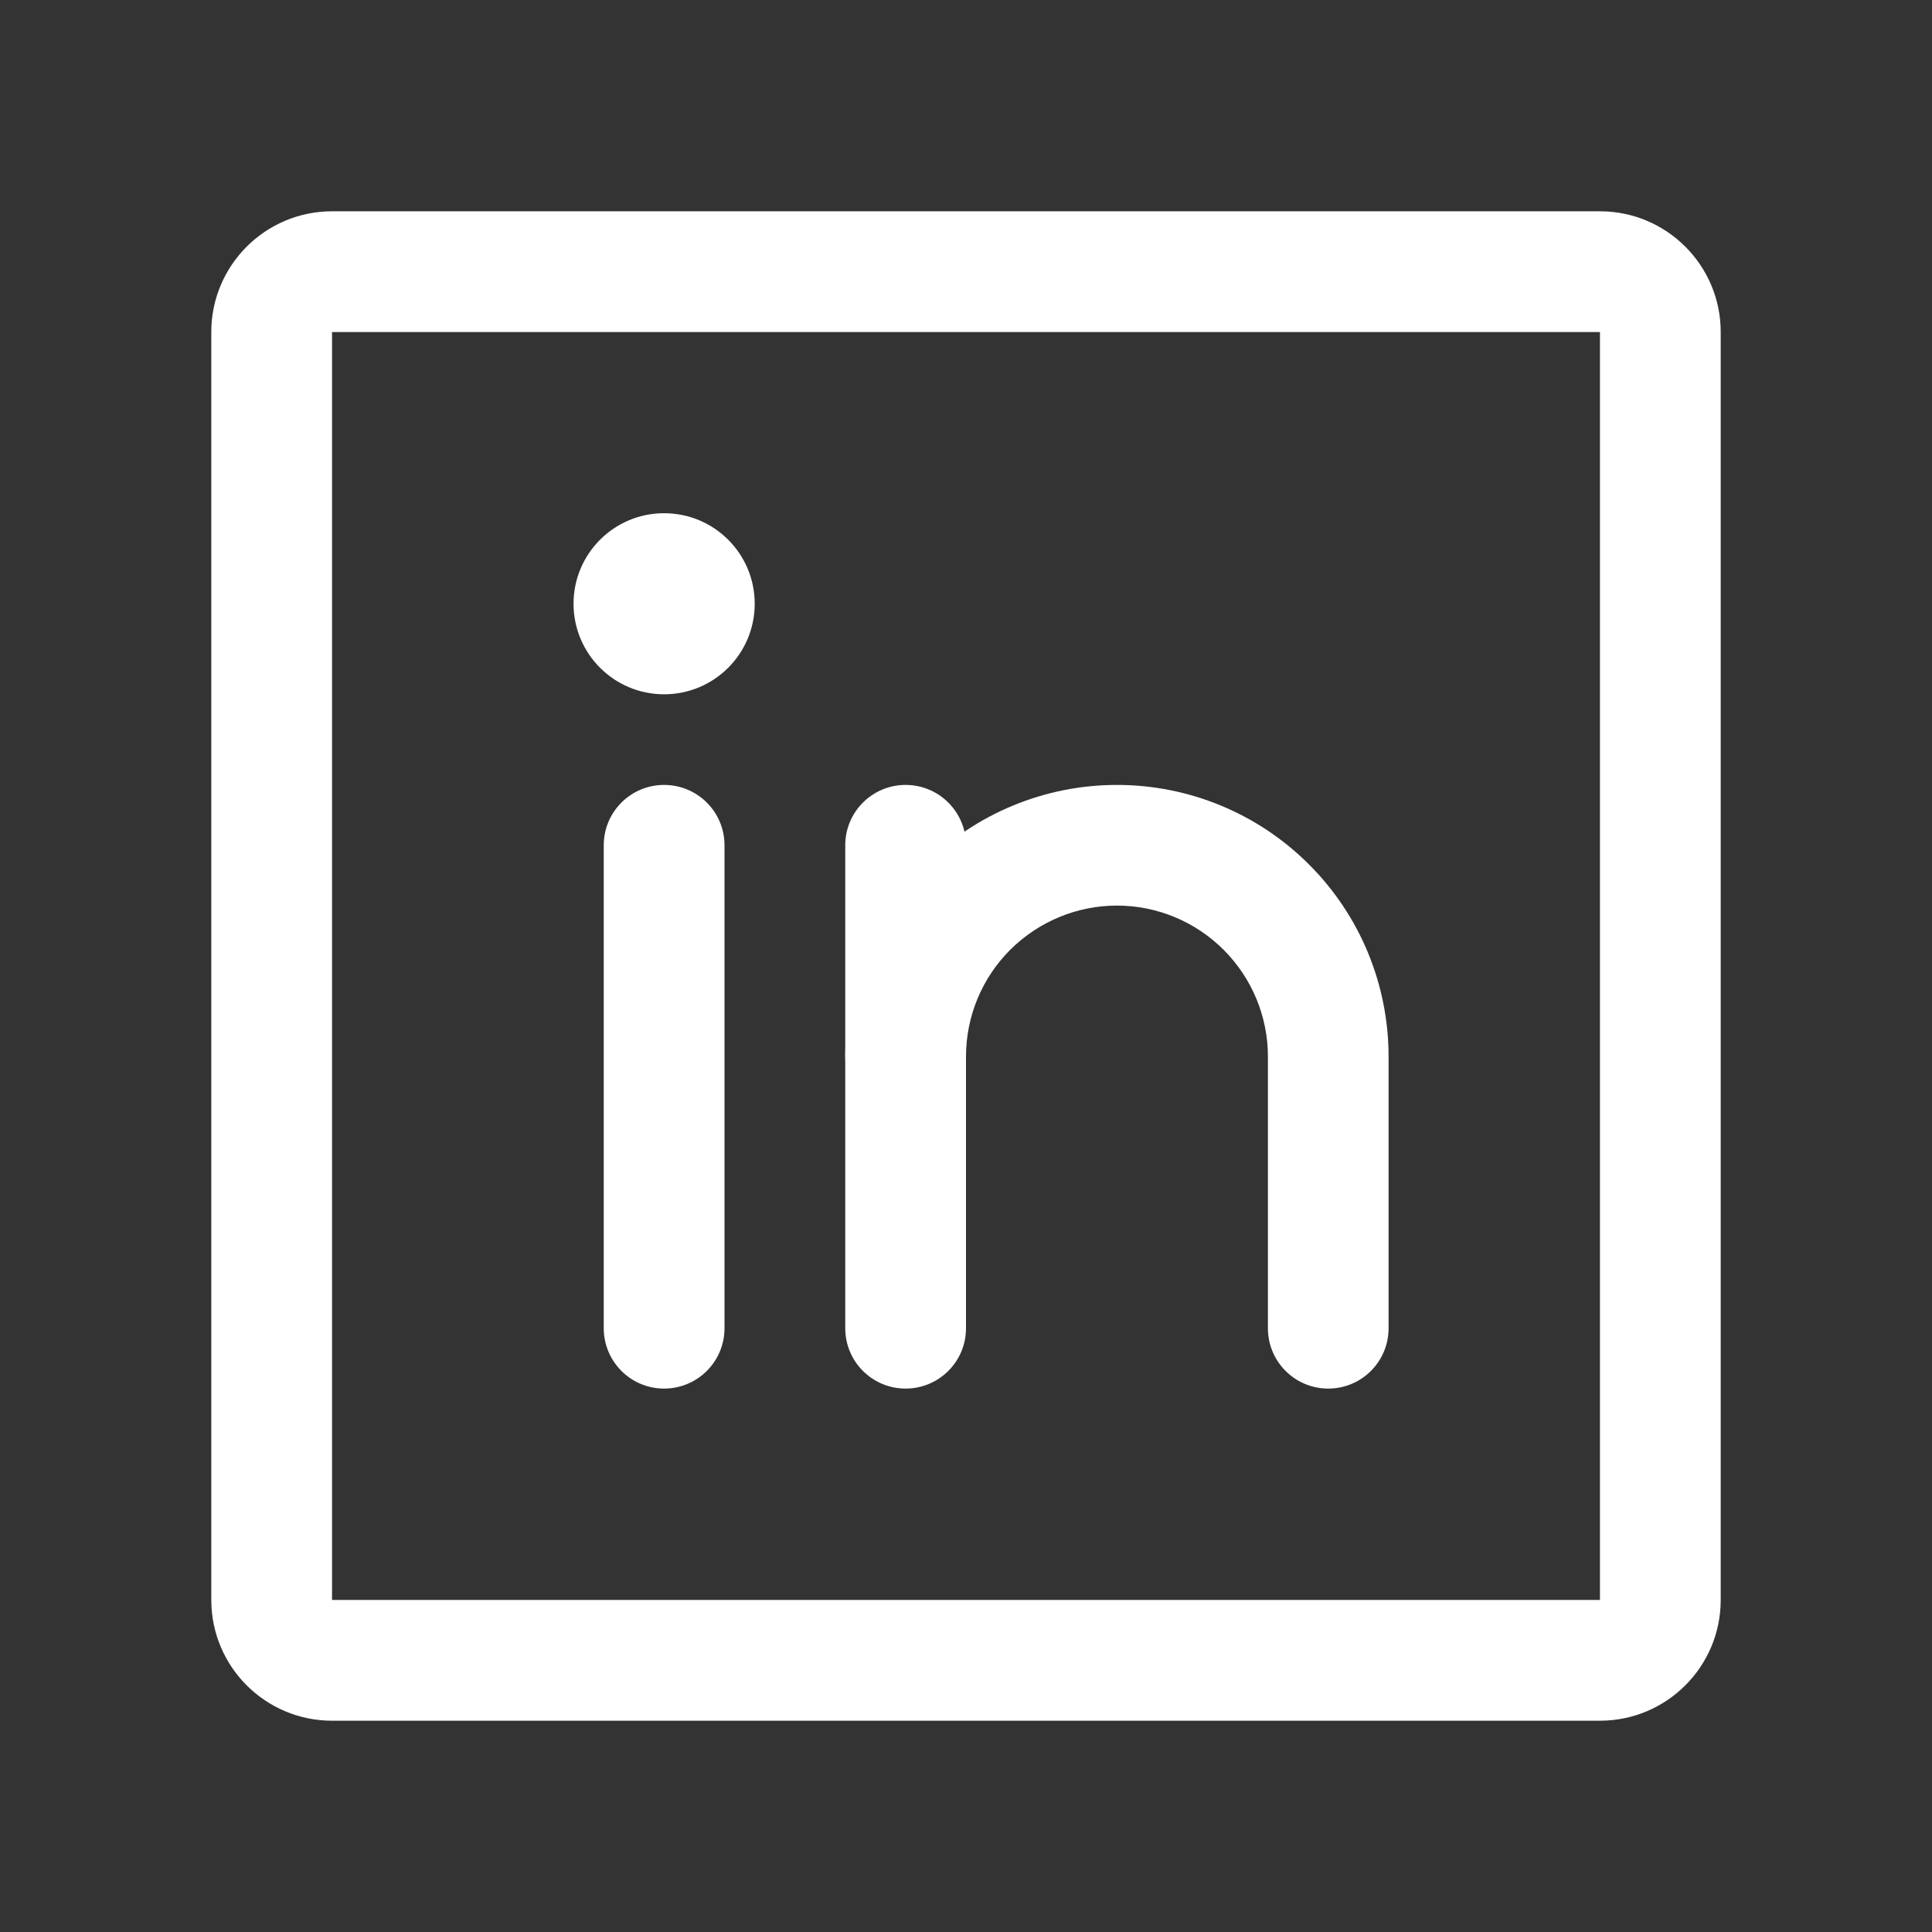
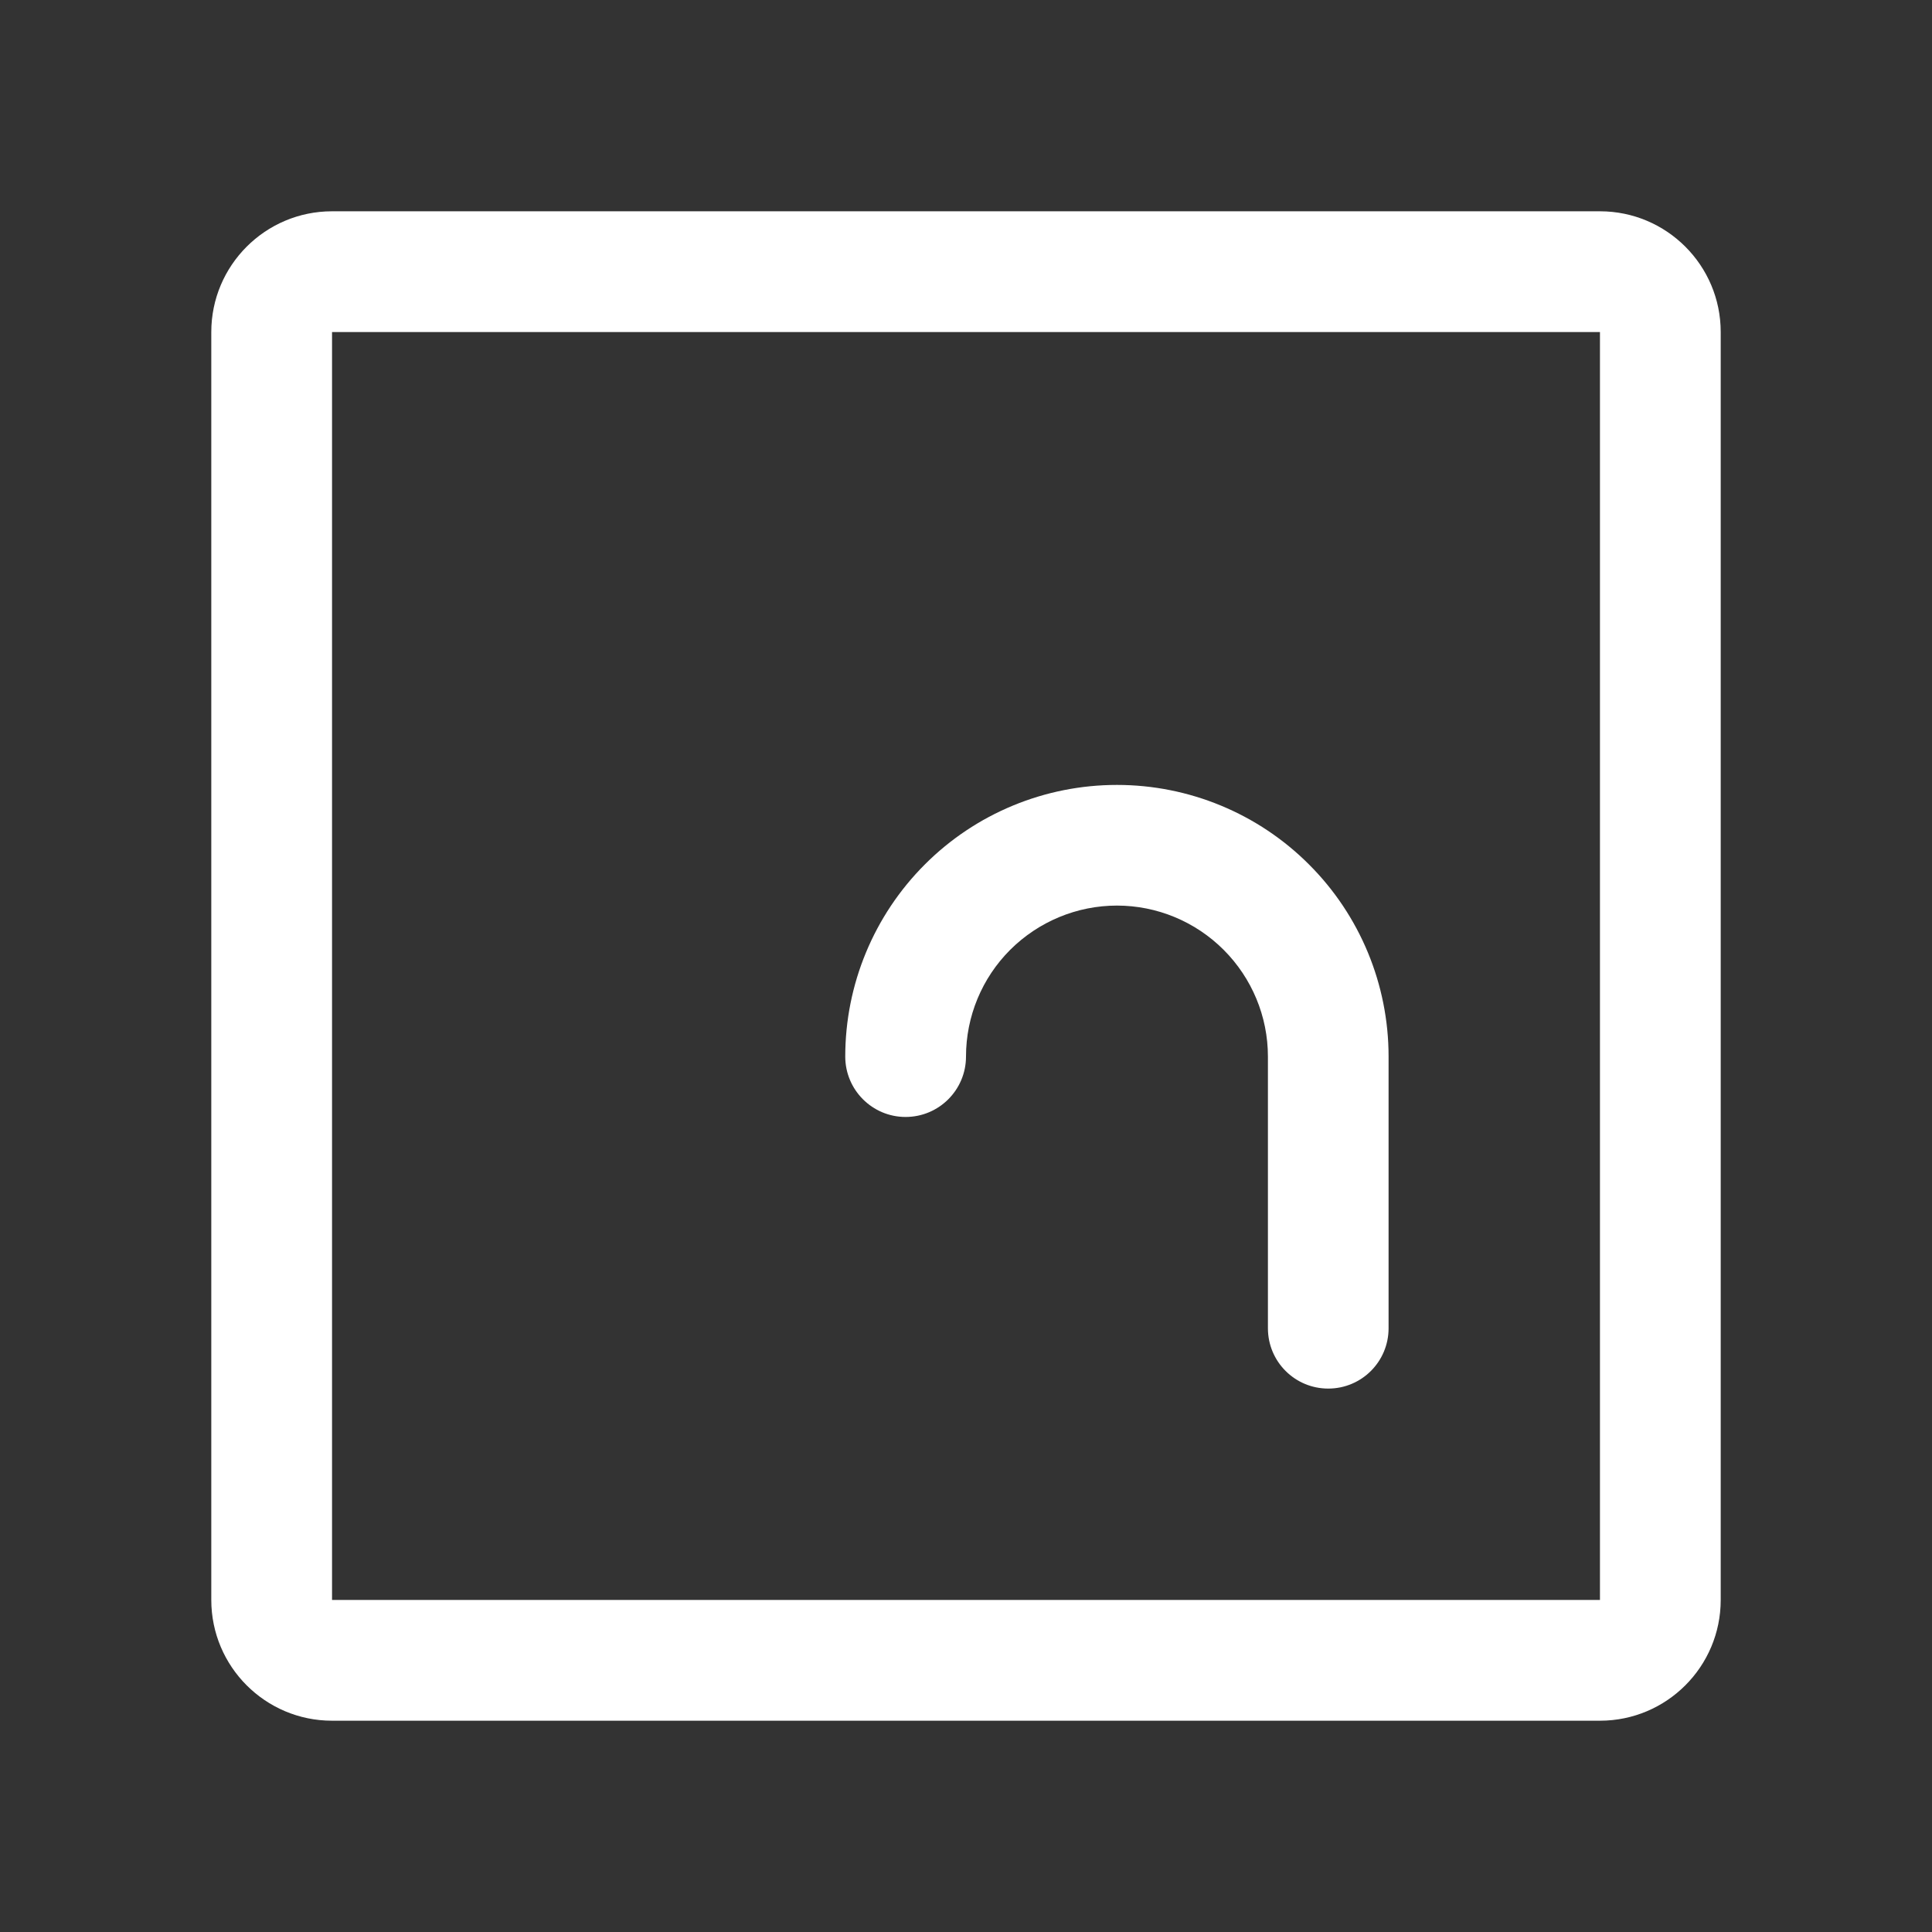
<svg xmlns="http://www.w3.org/2000/svg" width="22" height="22" viewBox="0 0 22 22" fill="none">
  <rect x="0" y="0" width="22" height="22" fill="#333333" stroke="none" />
-   <path fill-rule="evenodd" clip-rule="evenodd" d="M2.406 3.781C2.406 3.022 3.022 2.406 3.781 2.406H18.219C18.978 2.406 19.594 3.022 19.594 3.781V18.219C19.594 18.978 18.978 19.594 18.219 19.594H3.781C3.022 19.594 2.406 18.978 2.406 18.219V3.781ZM18.219 3.781H3.781V18.219H18.219V3.781Z" fill="white" />
-   <path fill-rule="evenodd" clip-rule="evenodd" d="M10.312 8.938C10.692 8.938 11 9.245 11 9.625V15.125C11 15.505 10.692 15.812 10.312 15.812C9.933 15.812 9.625 15.505 9.625 15.125V9.625C9.625 9.245 9.933 8.938 10.312 8.938Z" fill="white" />
-   <path fill-rule="evenodd" clip-rule="evenodd" d="M7.562 8.938C7.942 8.938 8.25 9.245 8.25 9.625V15.125C8.25 15.505 7.942 15.812 7.562 15.812C7.183 15.812 6.875 15.505 6.875 15.125V9.625C6.875 9.245 7.183 8.938 7.562 8.938Z" fill="white" />
+   <path fill-rule="evenodd" clip-rule="evenodd" d="M2.406 3.781C2.406 3.022 3.022 2.406 3.781 2.406H18.219C18.978 2.406 19.594 3.022 19.594 3.781V18.219C19.594 18.978 18.978 19.594 18.219 19.594H3.781C3.022 19.594 2.406 18.978 2.406 18.219V3.781ZH3.781V18.219H18.219V3.781Z" fill="white" />
  <path fill-rule="evenodd" clip-rule="evenodd" d="M12.719 10.312C12.263 10.312 11.826 10.494 11.503 10.816C11.181 11.138 11 11.575 11 12.031C11 12.411 10.692 12.719 10.312 12.719C9.933 12.719 9.625 12.411 9.625 12.031C9.625 11.211 9.951 10.424 10.531 9.844C11.111 9.263 11.898 8.938 12.719 8.938C13.539 8.938 14.326 9.263 14.906 9.844C15.487 10.424 15.812 11.211 15.812 12.031V15.125C15.812 15.505 15.505 15.812 15.125 15.812C14.745 15.812 14.438 15.505 14.438 15.125V12.031C14.438 11.575 14.256 11.138 13.934 10.816C13.612 10.494 13.175 10.312 12.719 10.312Z" fill="white" />
-   <path d="M7.562 7.906C8.132 7.906 8.594 7.445 8.594 6.875C8.594 6.305 8.132 5.844 7.562 5.844C6.993 5.844 6.531 6.305 6.531 6.875C6.531 7.445 6.993 7.906 7.562 7.906Z" fill="white" />
</svg>